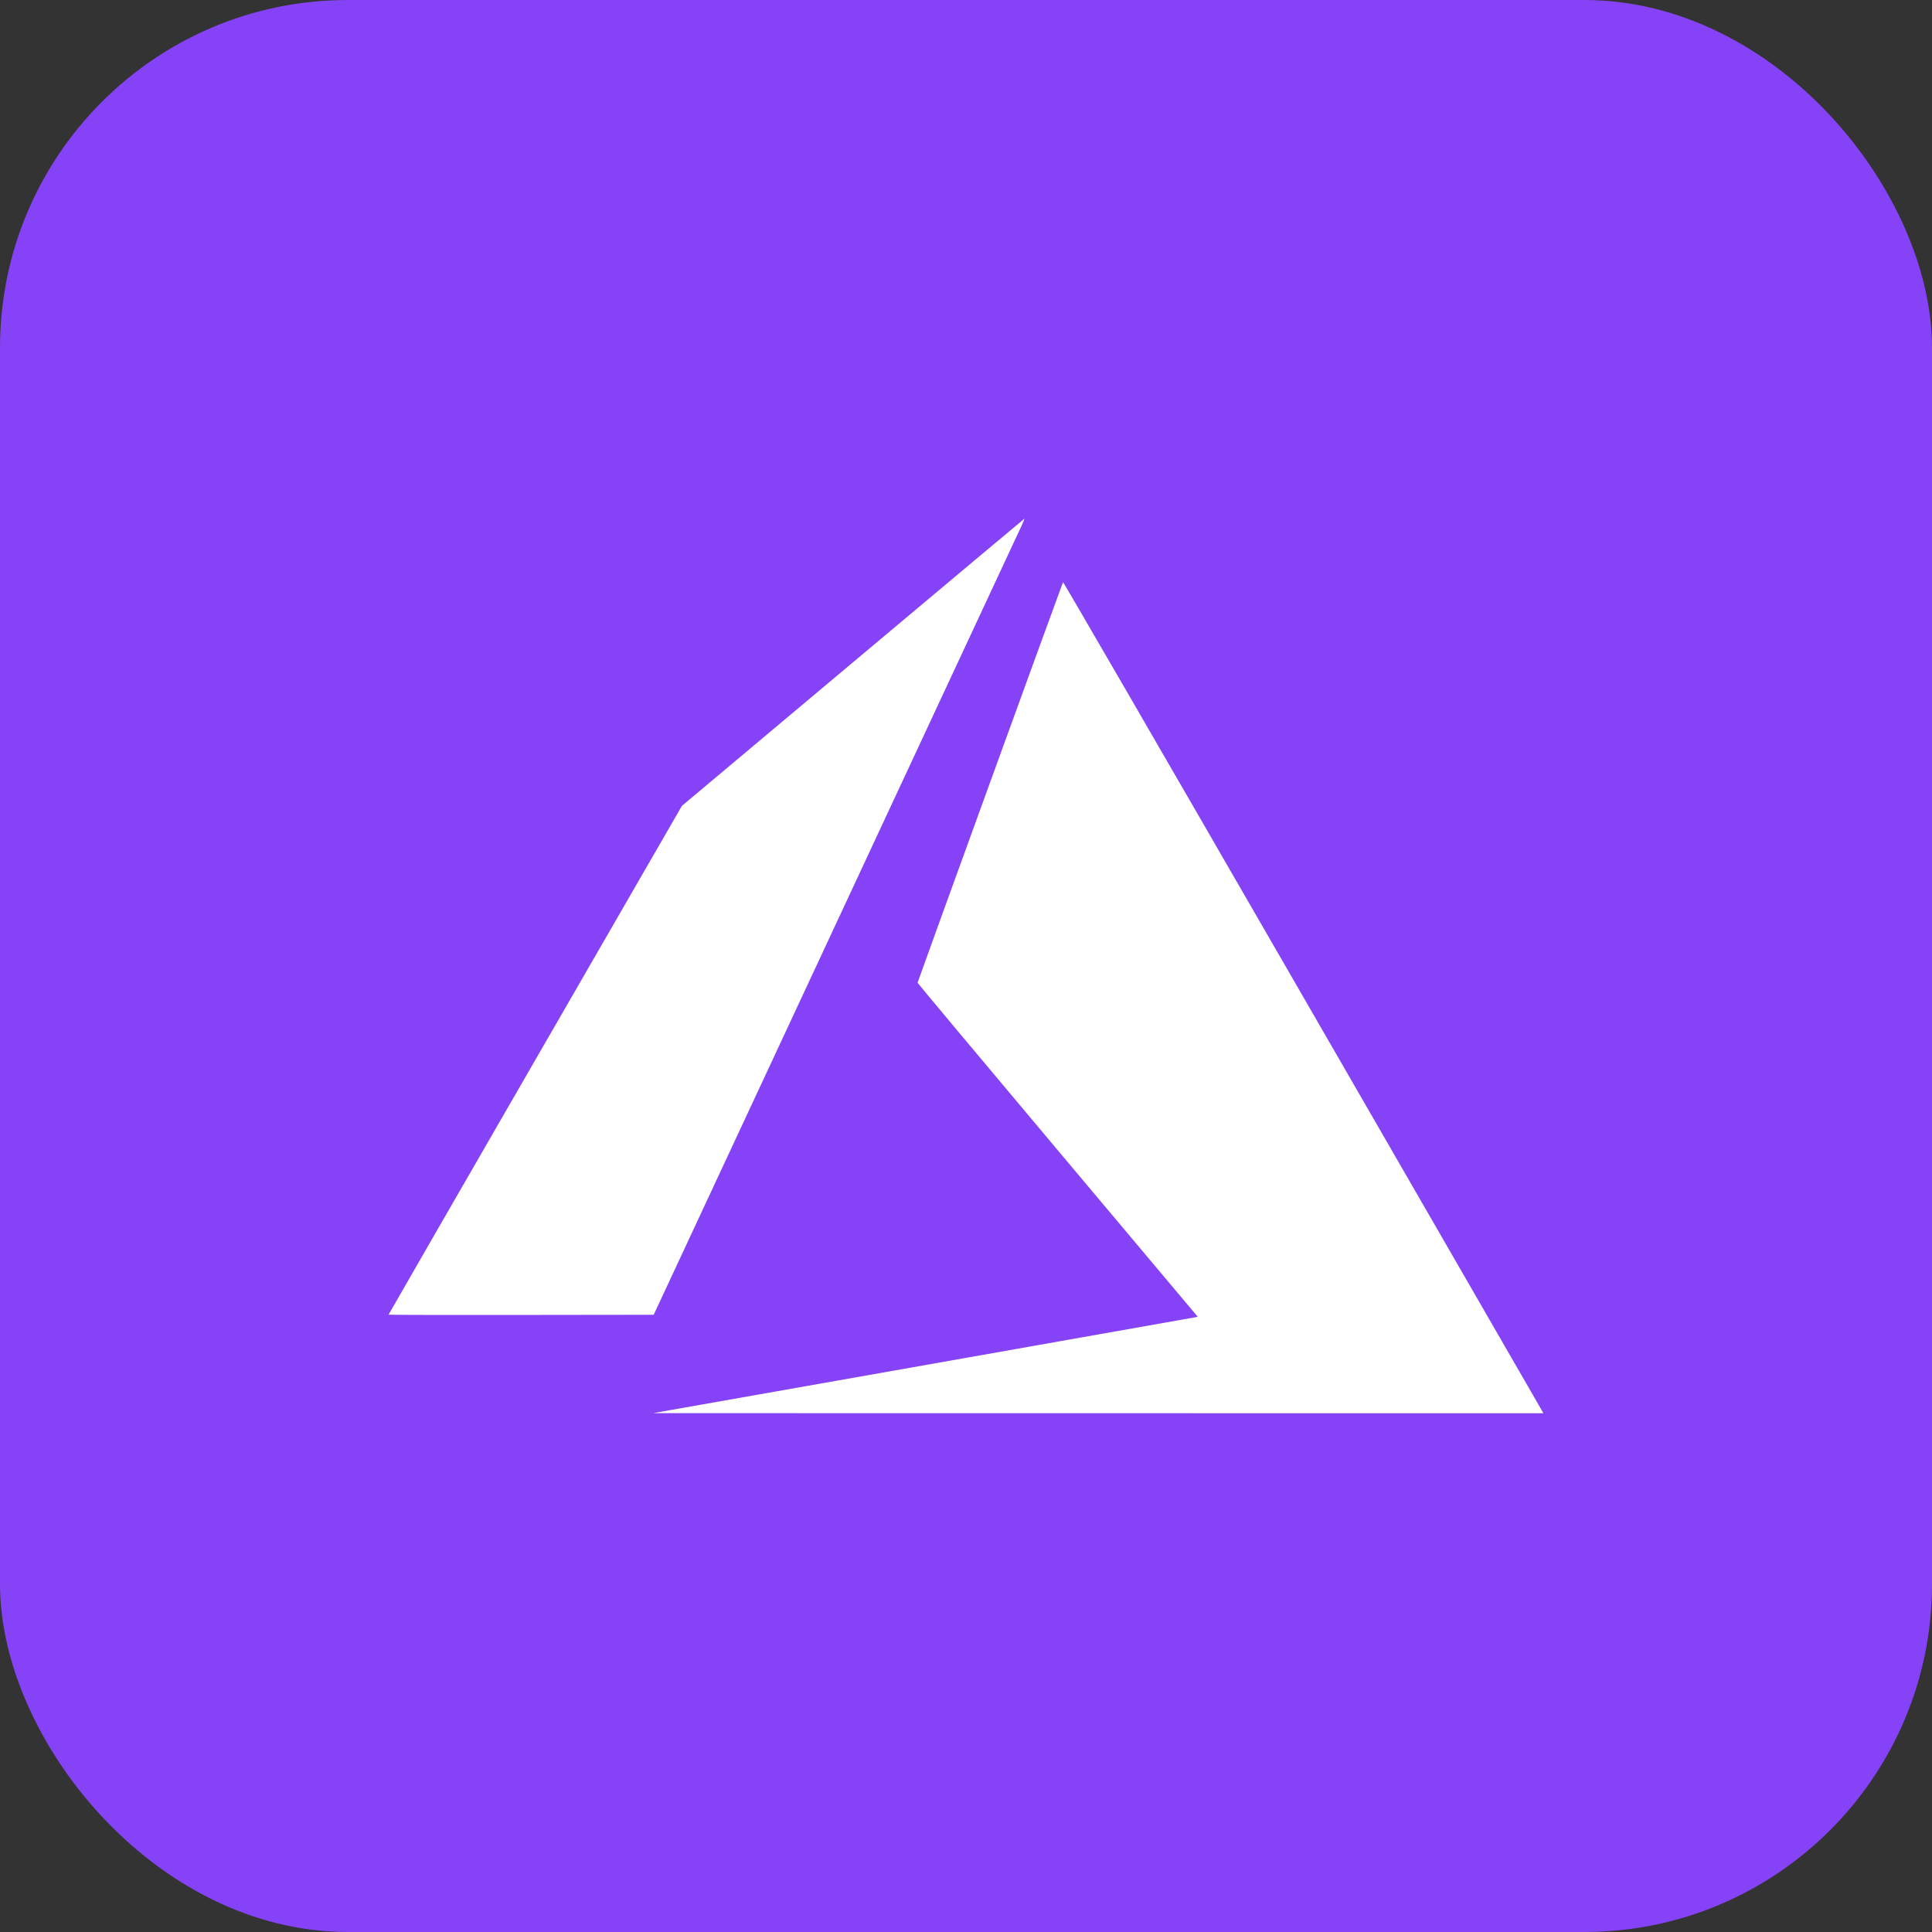
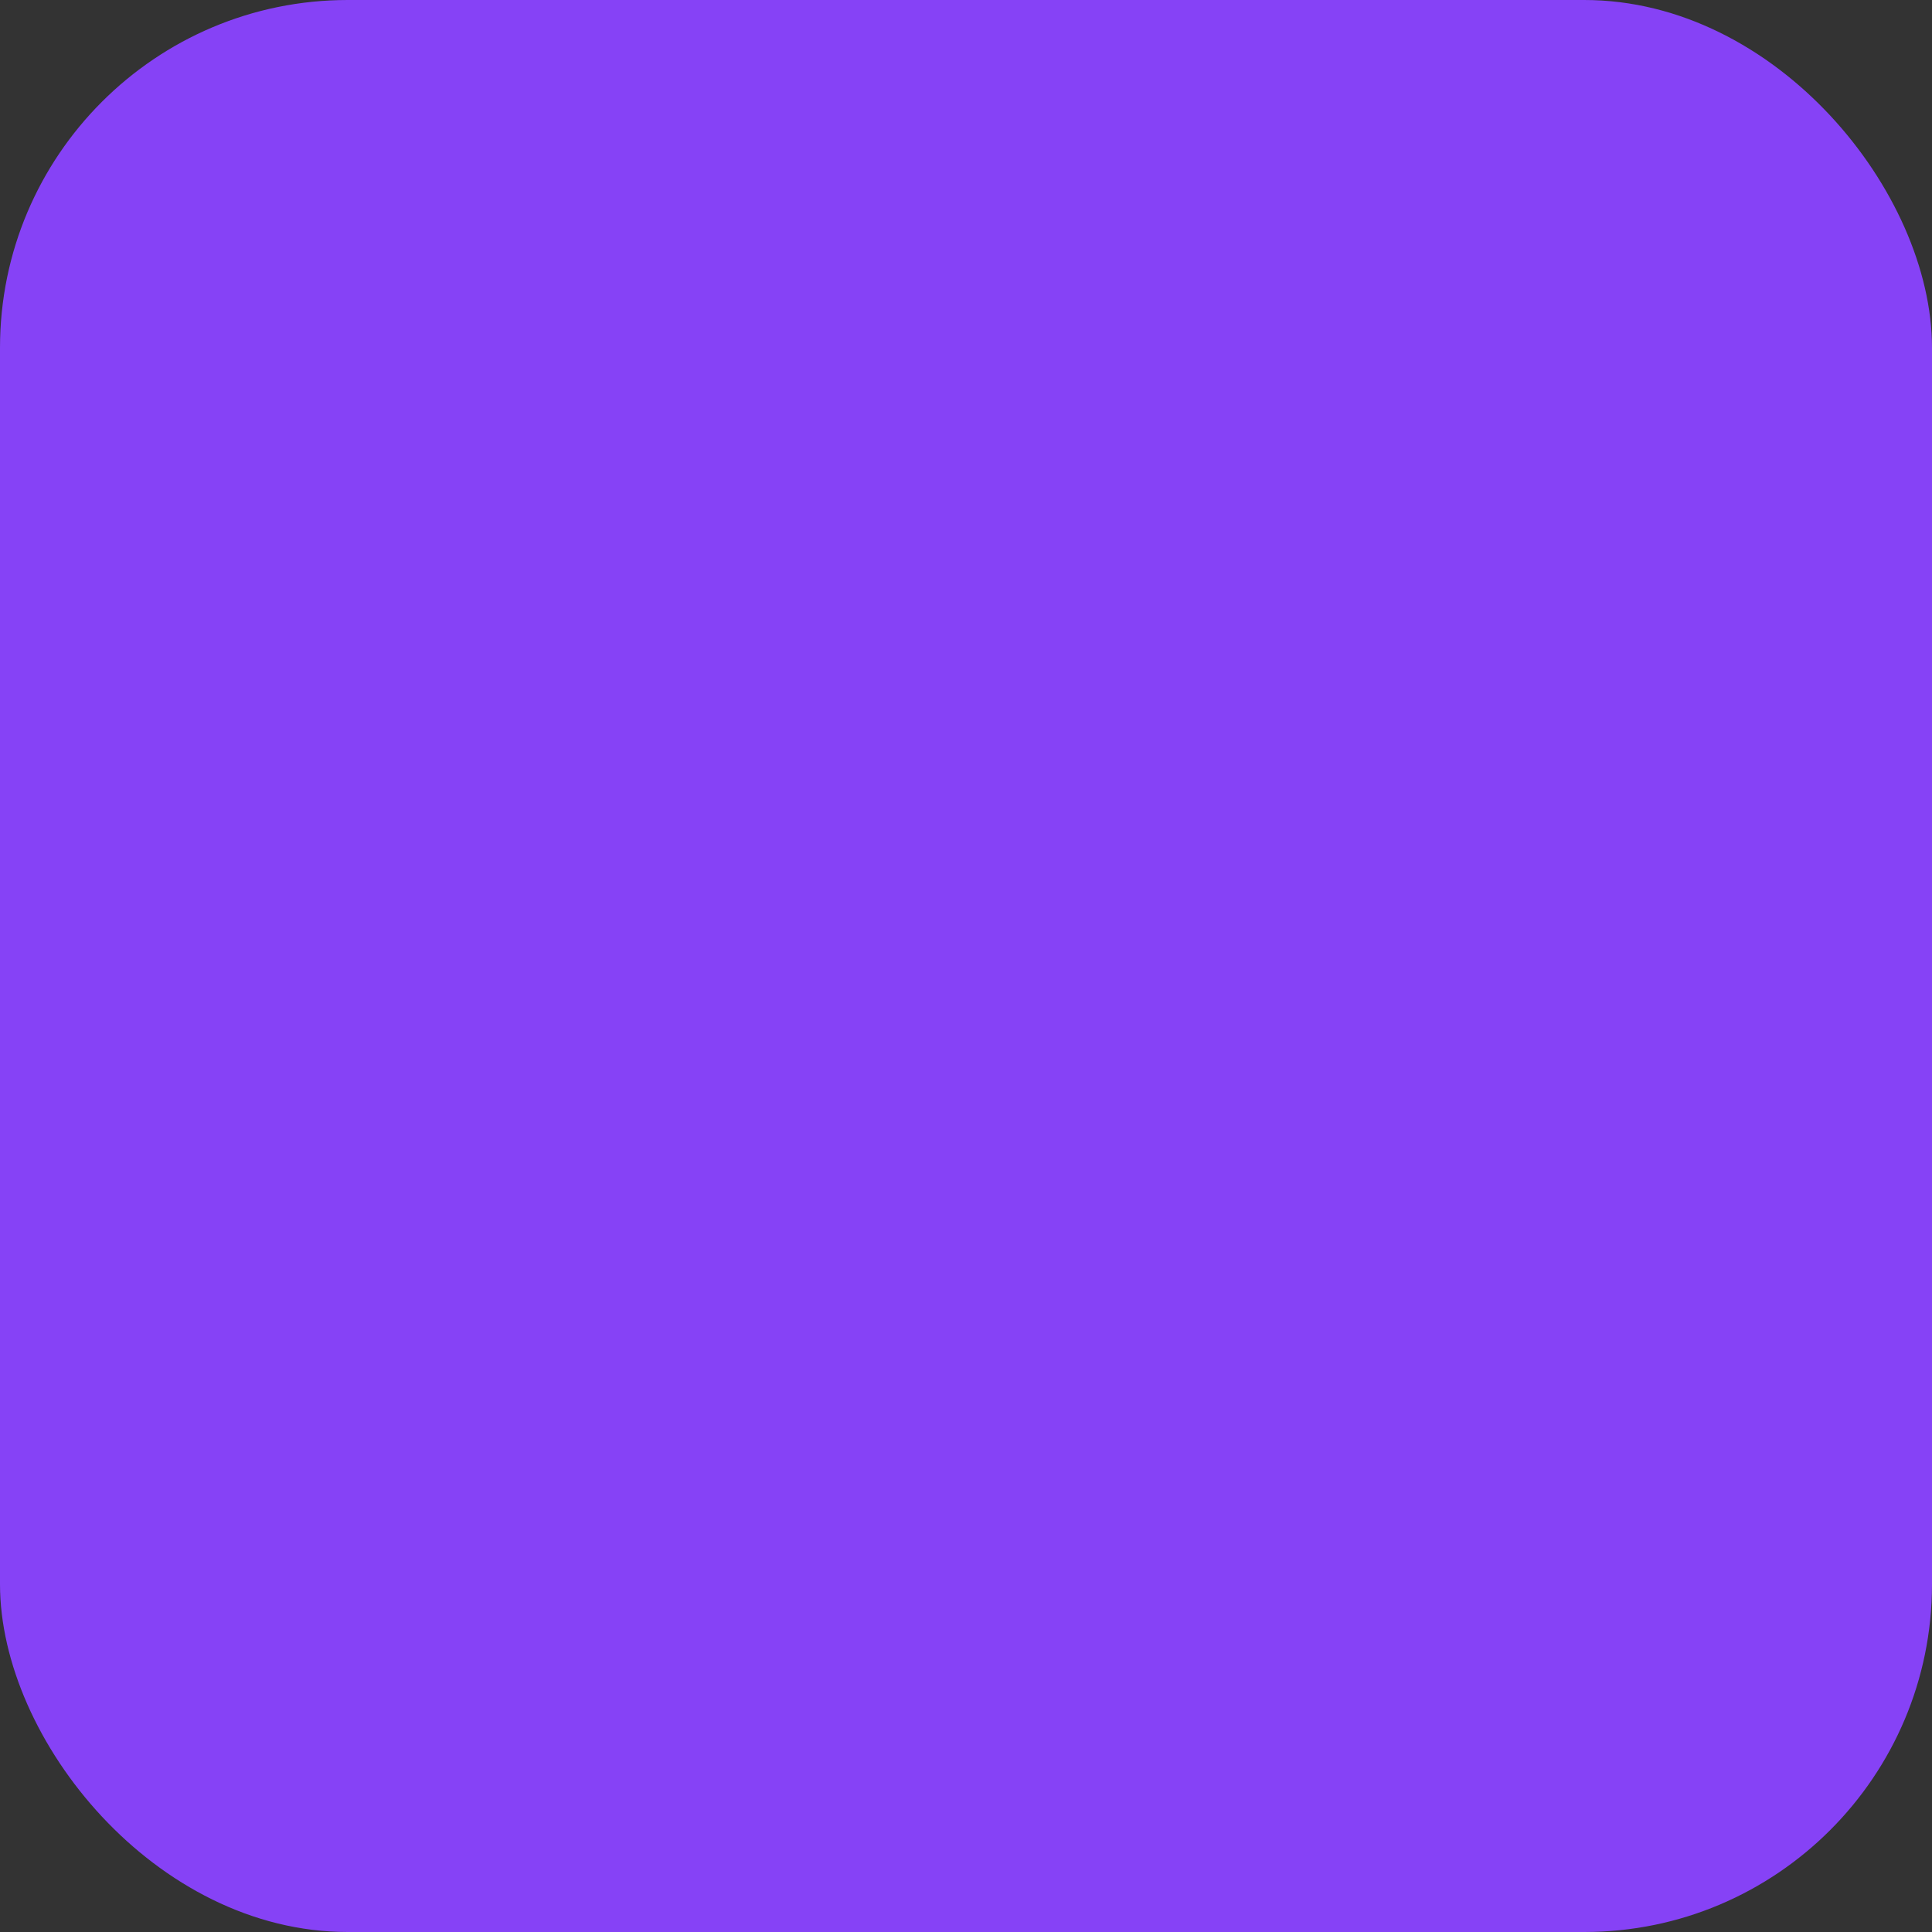
<svg xmlns="http://www.w3.org/2000/svg" width="500" height="500" viewBox="0 0 500 500" fill="none">
  <rect x="0" y="0" width="500" height="500" fill="#333333" stroke="none" />
  <rect width="500" height="500" rx="90" fill="#8642F6" />
-   <path d="M238.829 353.388C277.229 346.605 308.945 340.992 309.309 340.915L309.971 340.774L273.718 297.652C253.779 273.935 237.465 254.438 237.465 254.326C237.465 254.113 274.9 151.027 275.11 150.66C275.18 150.537 300.656 194.52 336.864 257.276C370.762 316.03 398.71 364.472 398.97 364.926L399.442 365.752L284.227 365.737L169.011 365.722L238.829 353.388ZM100.558 340.238C100.558 340.178 117.64 310.524 138.518 274.342L176.479 208.555L220.718 171.43C245.049 151.011 265.022 134.28 265.102 134.249C265.182 134.219 264.862 135.024 264.391 136.039C263.92 137.054 242.303 183.42 216.354 239.074L169.174 340.263L134.866 340.306C115.996 340.329 100.558 340.299 100.558 340.238Z" fill="white" />
</svg>